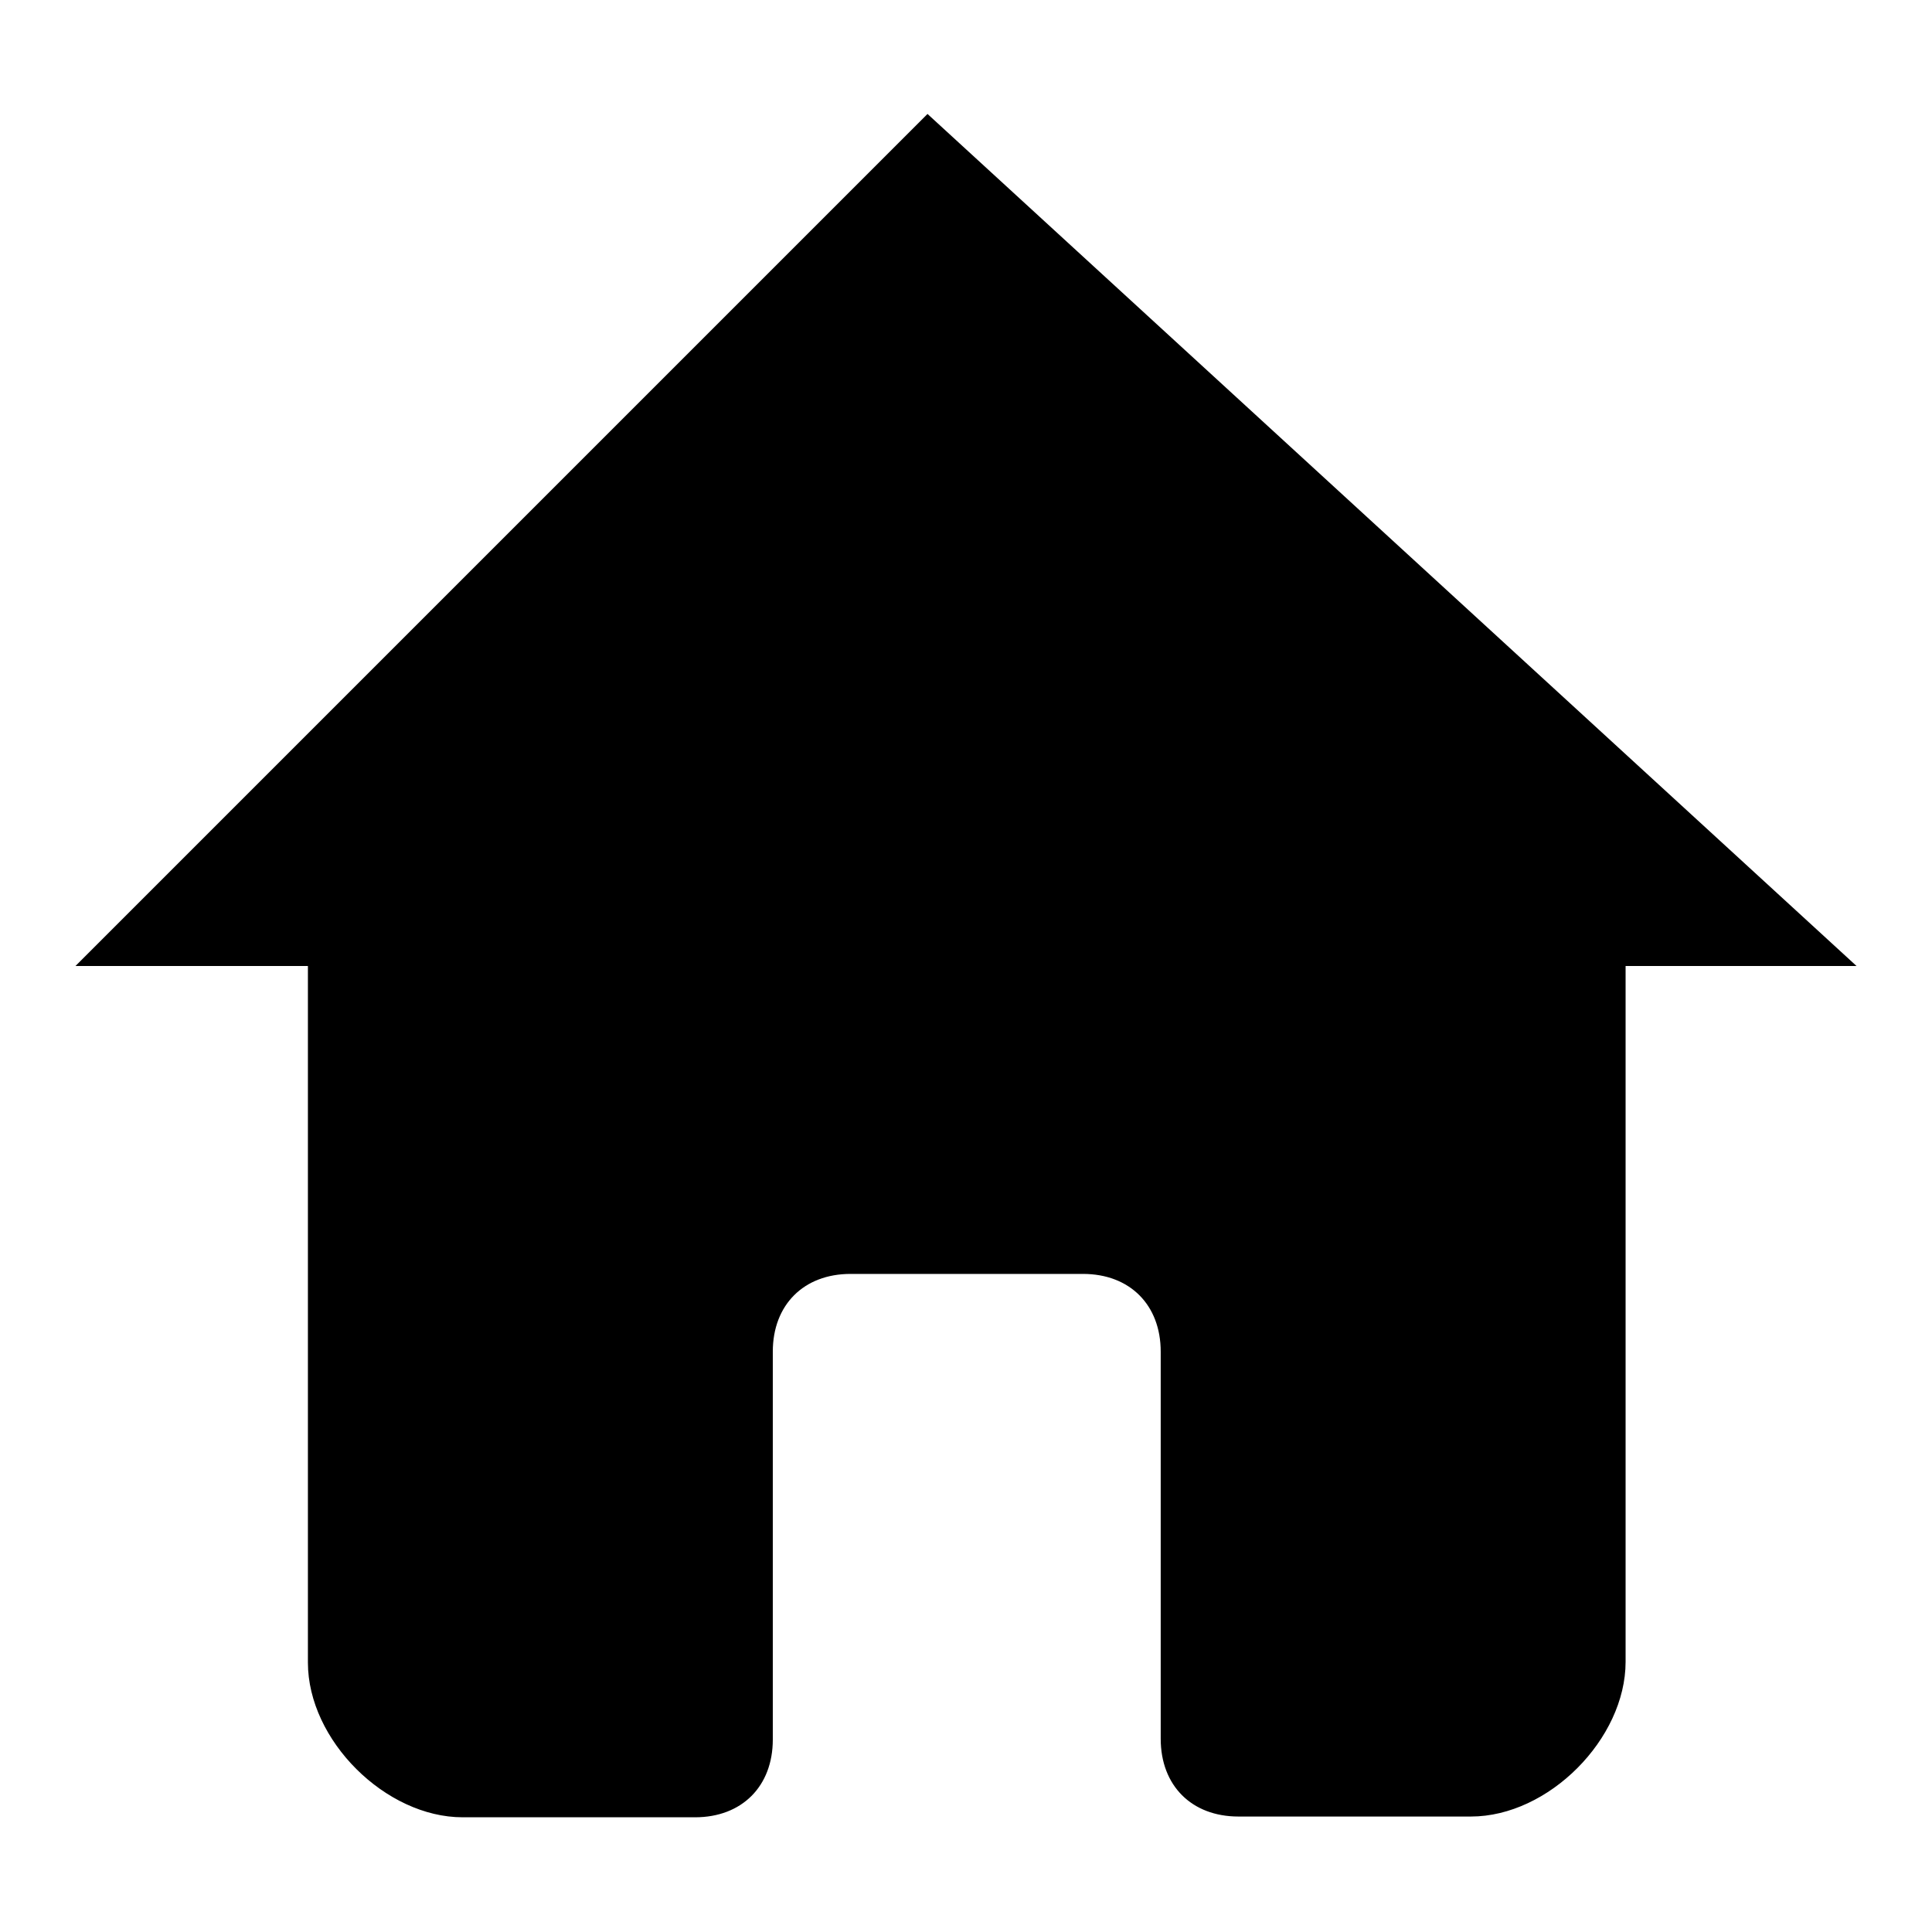
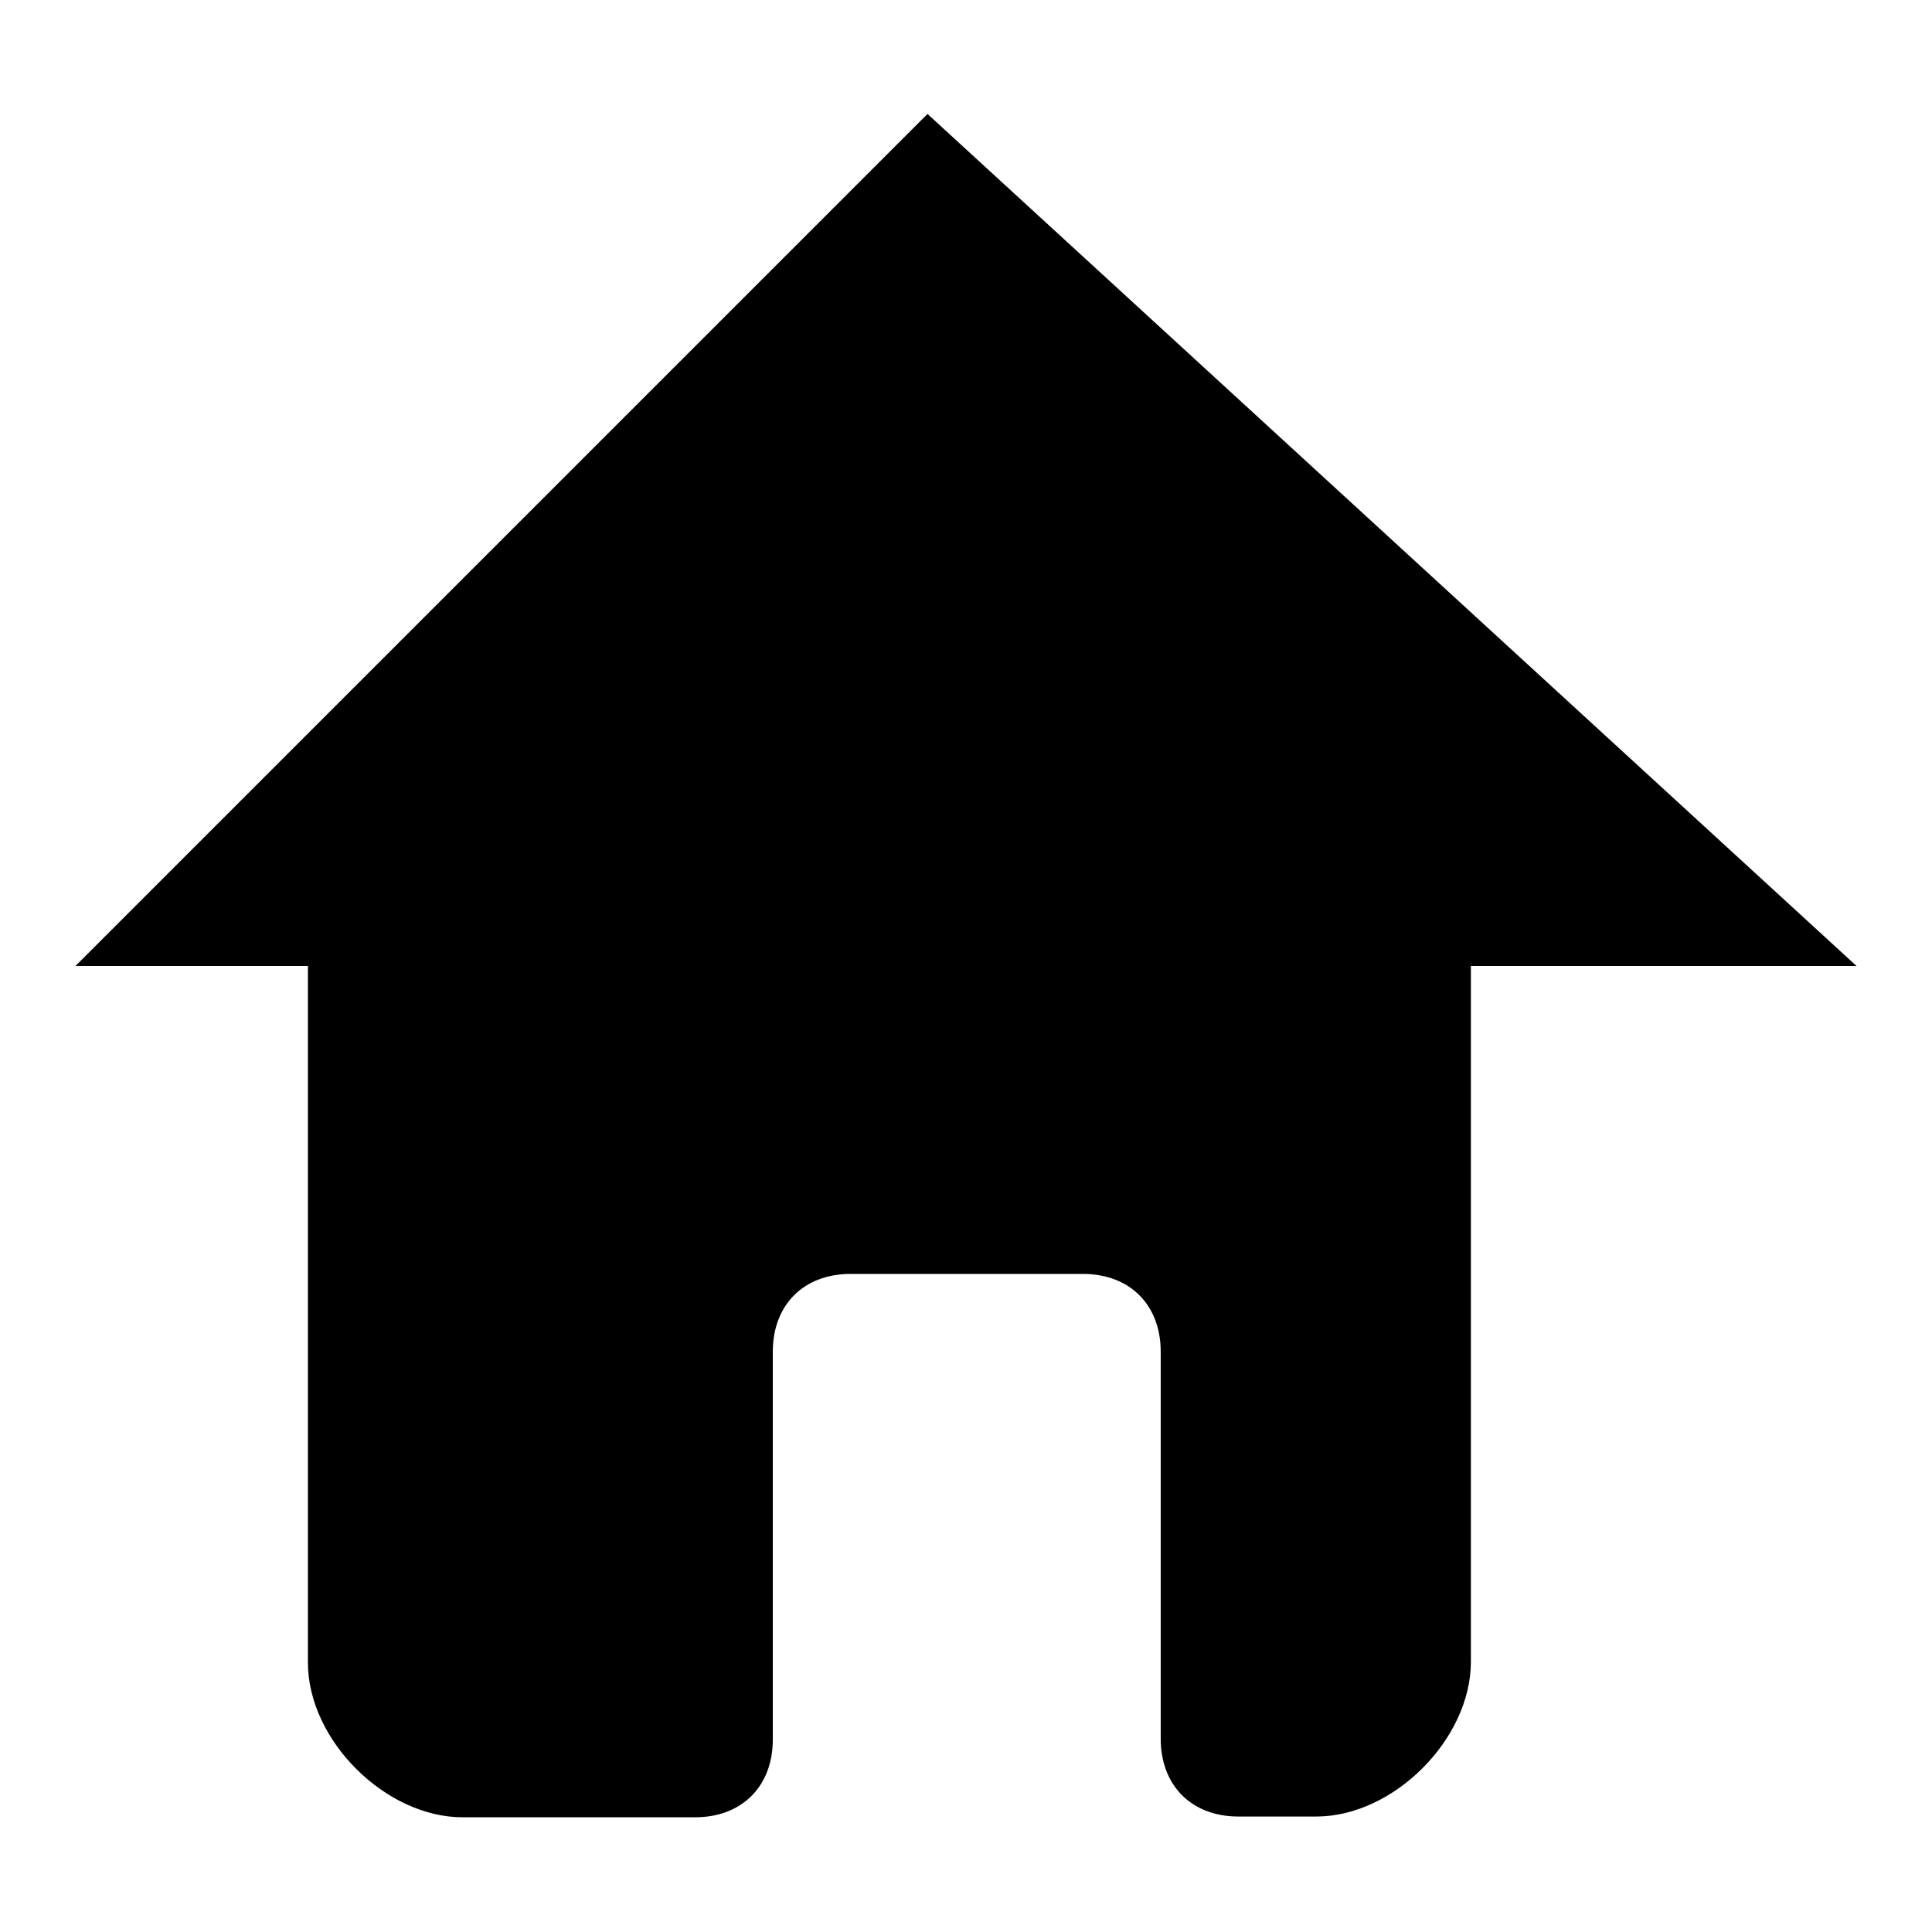
<svg xmlns="http://www.w3.org/2000/svg" version="1.1" x="0px" y="0px" viewBox="0 0 256 256" enable-background="new 0 0 256 256" xml:space="preserve">
  <g>
-     <path fill="#000000" d="M122.9,15.1L10,128h30.8v92.3c0,10.3,10.3,20.5,20.5,20.5h20.5h10.3c6.2,0,10.3-4.1,10.3-10.3v-10.3v-10.3 v-30.8c0-6.2,4.1-10.3,10.3-10.3h30.8c6.2,0,10.3,4.1,10.3,10.3v20.5v20.5v10.3c0,6.2,4.1,10.3,10.3,10.3h10.3h20.5 c10.3,0,20.5-10.3,20.5-20.5V128H246L122.9,15.1z" />
+     <path fill="#000000" d="M122.9,15.1L10,128h30.8v92.3c0,10.3,10.3,20.5,20.5,20.5h20.5h10.3c6.2,0,10.3-4.1,10.3-10.3v-10.3v-10.3 v-30.8c0-6.2,4.1-10.3,10.3-10.3h30.8c6.2,0,10.3,4.1,10.3,10.3v20.5v20.5v10.3c0,6.2,4.1,10.3,10.3,10.3h10.3c10.3,0,20.5-10.3,20.5-20.5V128H246L122.9,15.1z" />
  </g>
</svg>